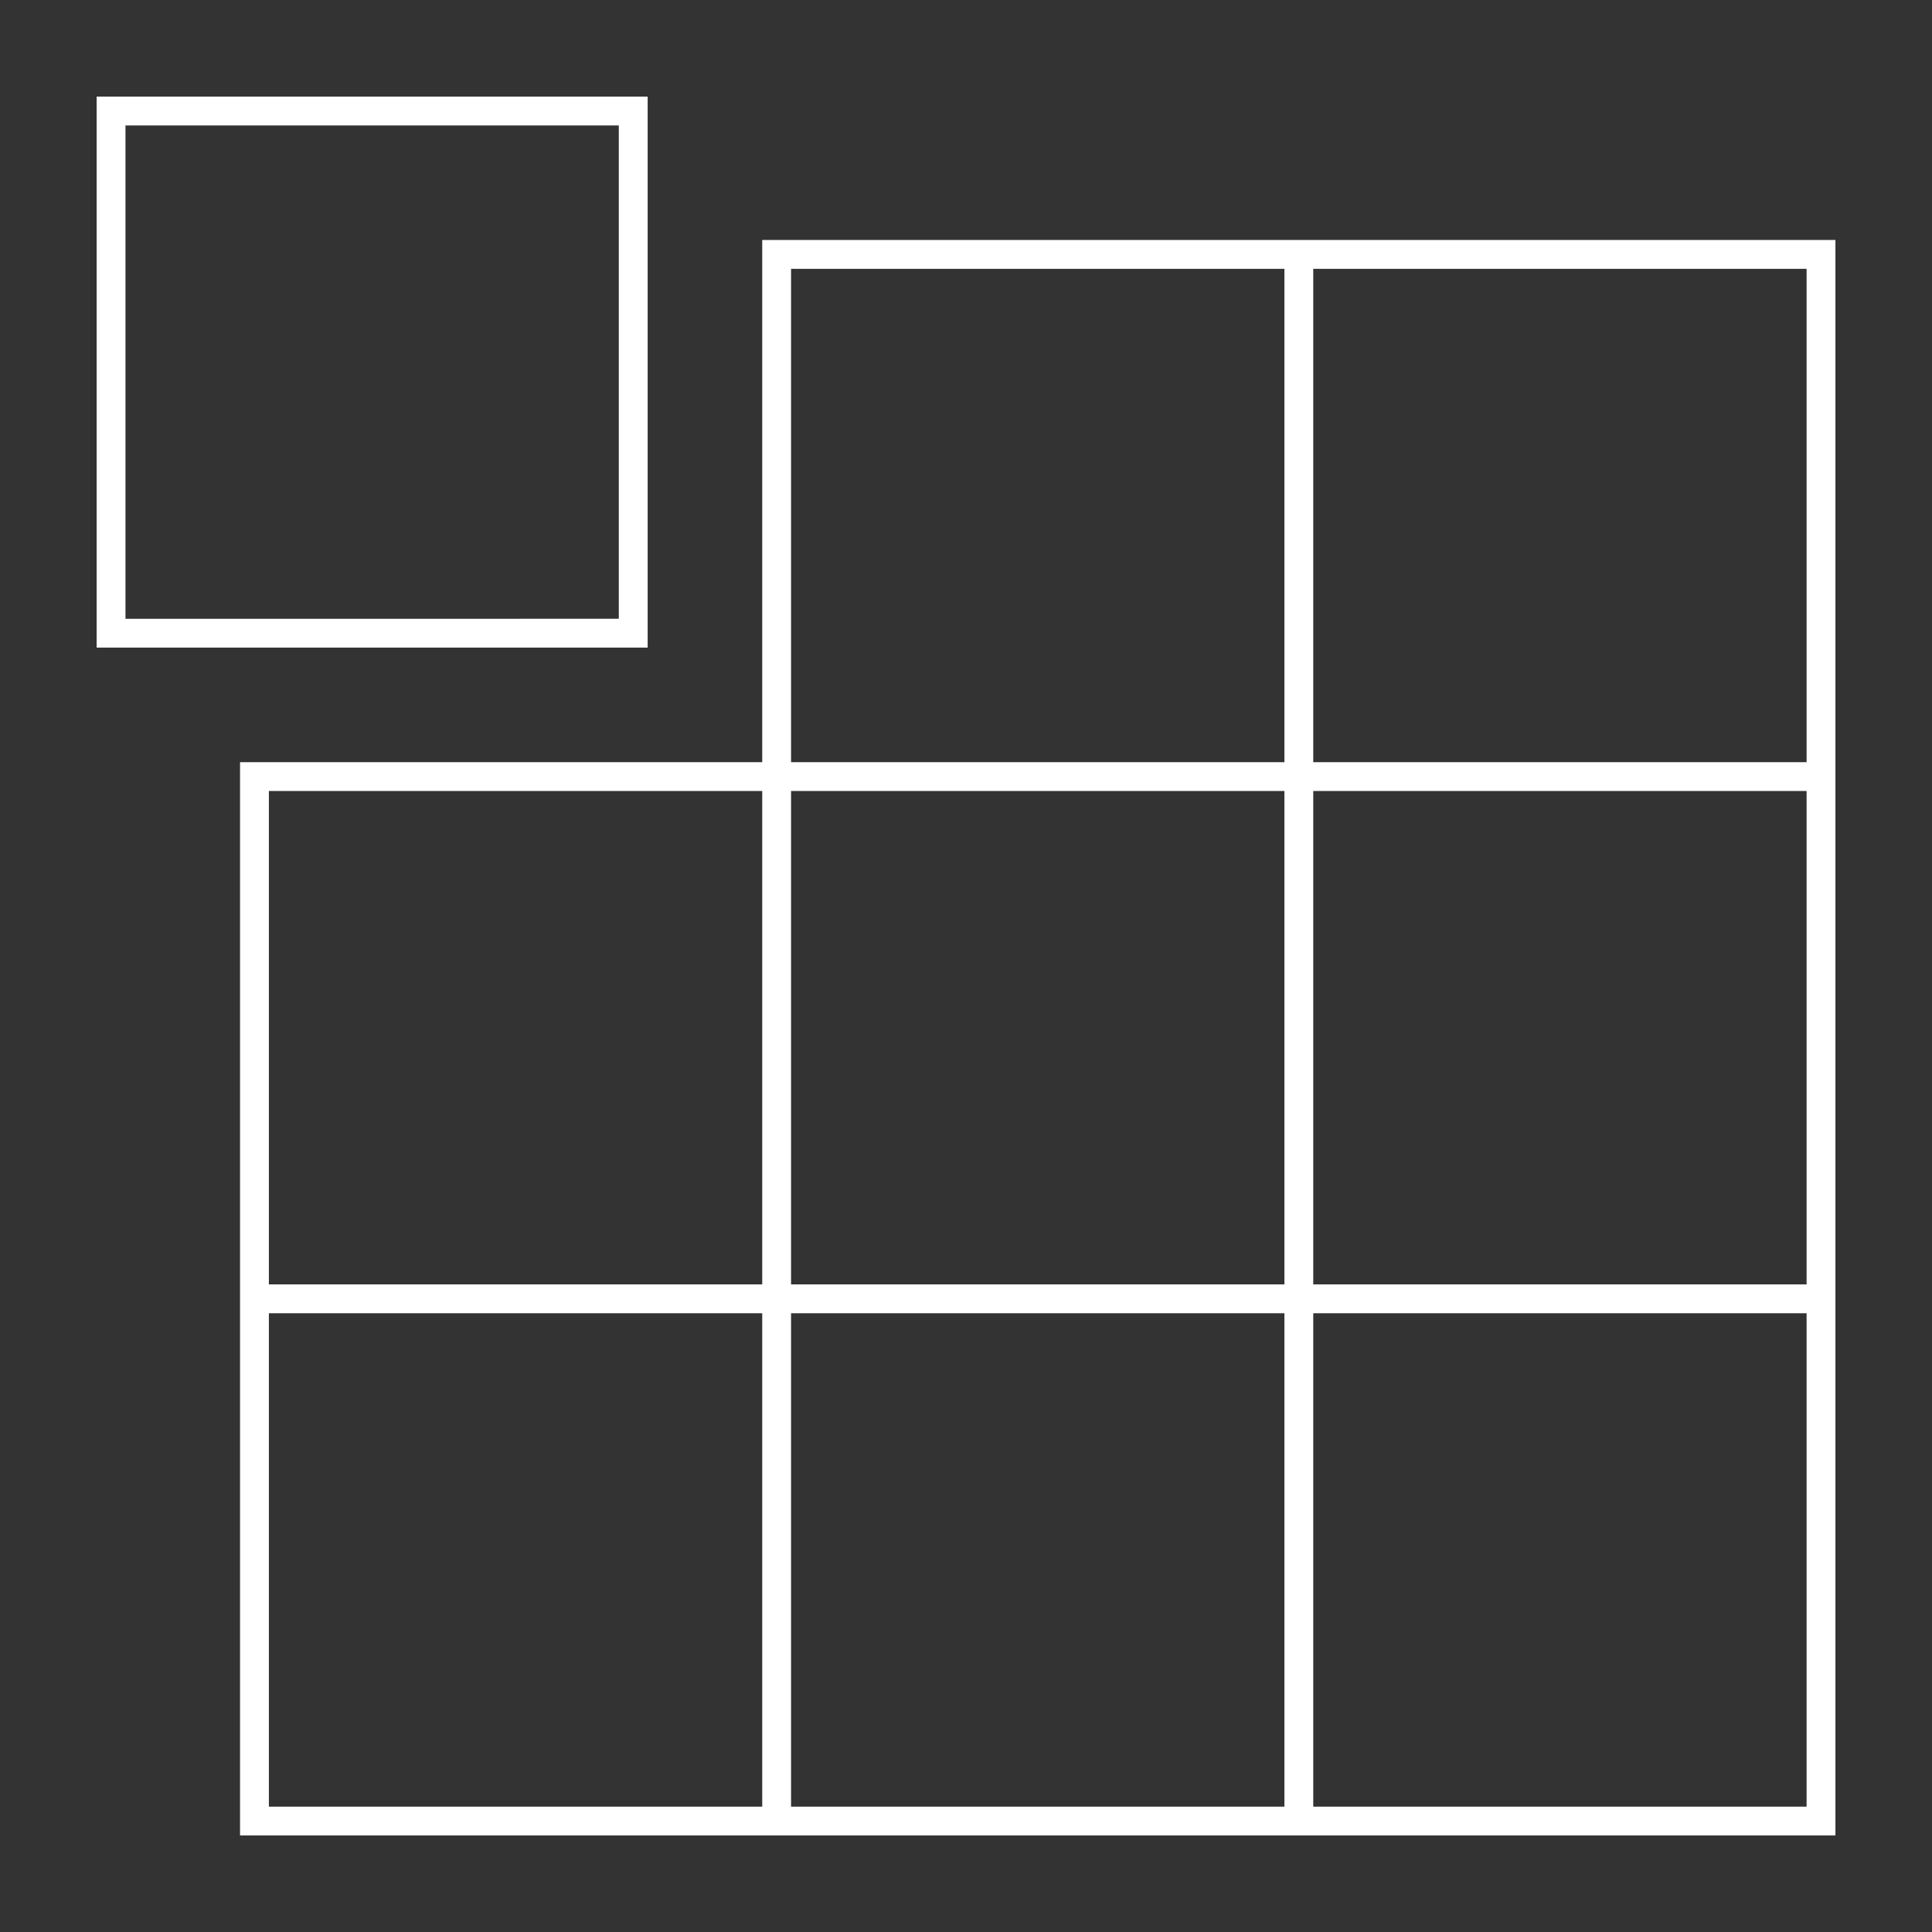
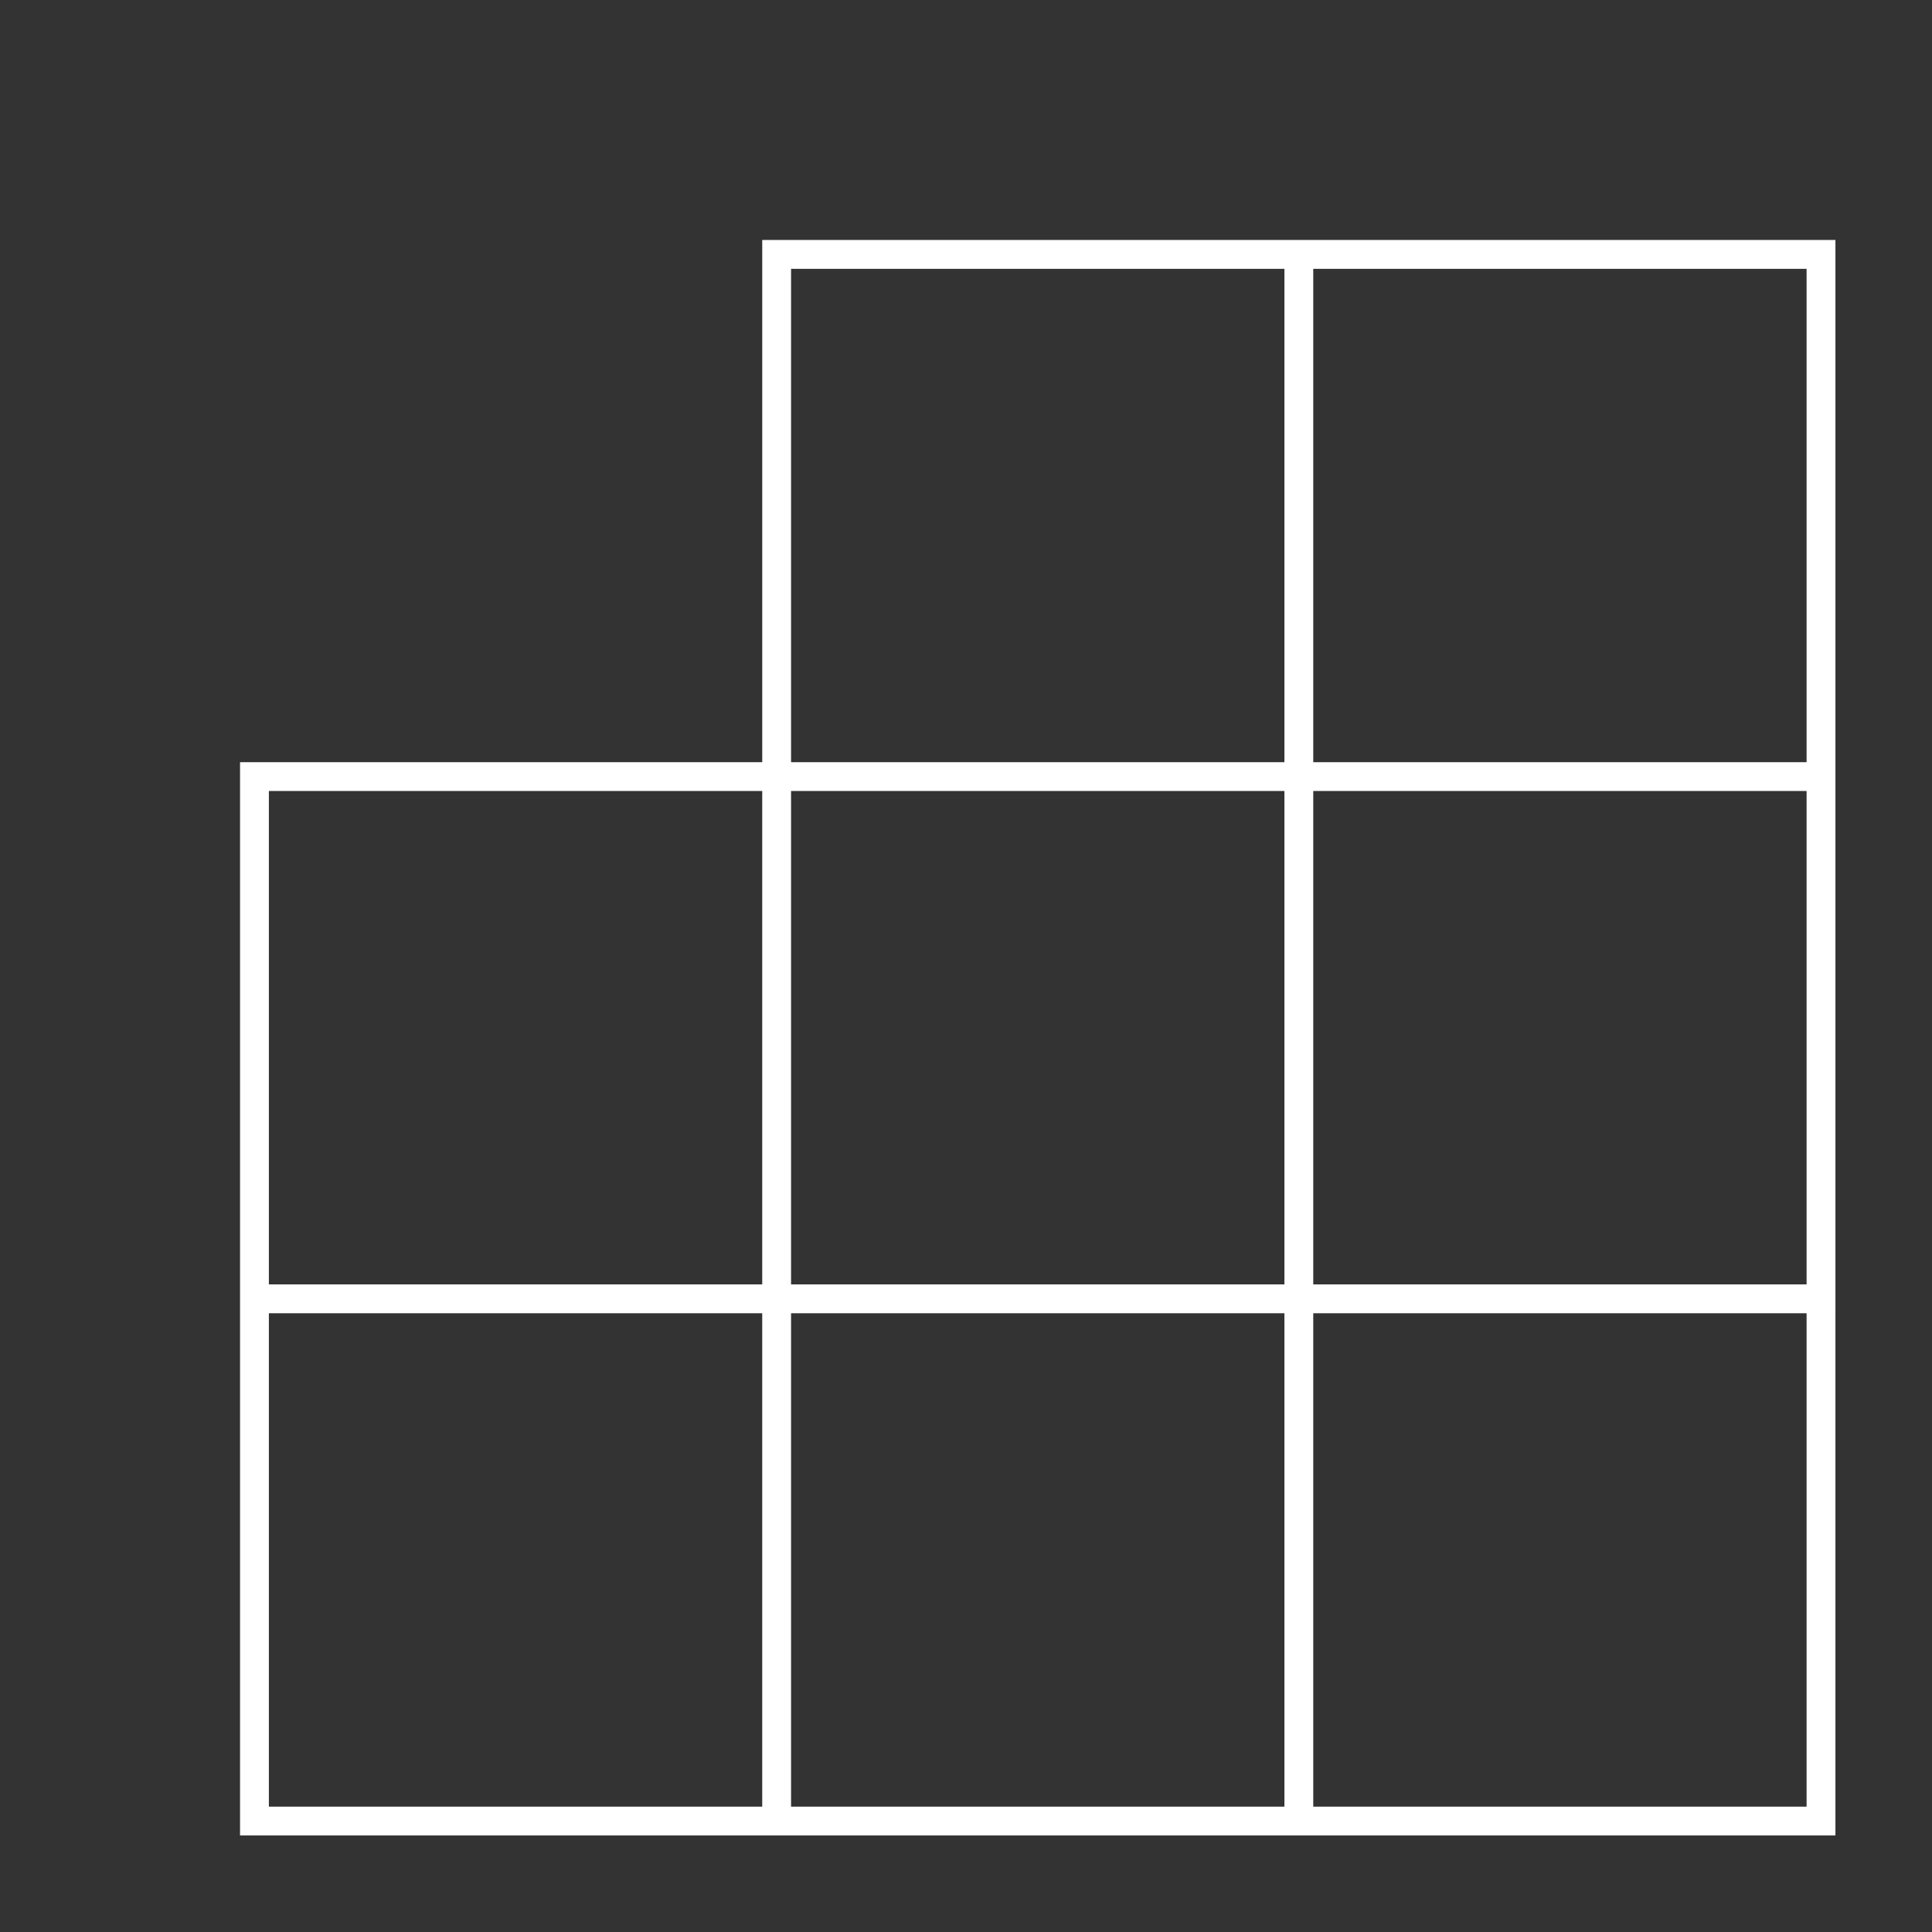
<svg xmlns="http://www.w3.org/2000/svg" width="1200" height="1200" version="1.1">
  <rect width="100%" height="100%" fill="#333333" stroke="none" />
  <g transform="scale(11.94) translate(0.253, 0.253)">
    <g fill="#ffffff">
      <g>
        <path d="M12.234,39.395v27.166v1.5v27.167h27.164h1.5h25.664h1.5h27.164V68.061v-1.5V40.894v-1.5V12.231H68.062h-1.5H39.398v27.164   H12.234z M66.562,40.895v25.666H40.898V40.894L66.562,40.895L66.562,40.895z M13.734,93.728V68.061h25.664v25.667H13.734z    M40.898,93.728V68.061h25.664v25.667H40.898z M93.726,68.061v25.667H68.062V68.061H93.726z M93.726,40.895v25.666H68.062V40.894   L93.726,40.895L93.726,40.895z M93.726,13.731v25.664H68.062V13.732L93.726,13.731L93.726,13.731z M40.898,13.731h25.664v25.664   H40.898V13.731z M39.398,66.561H13.734V40.894h25.664V66.561z" />
-         <path d="M4.774,33.436h28.664V4.772H4.774V33.436z M31.937,6.272v25.664H6.274V6.272C6.274,6.272,31.937,6.272,31.937,6.272z" />
      </g>
    </g>
  </g>
</svg>